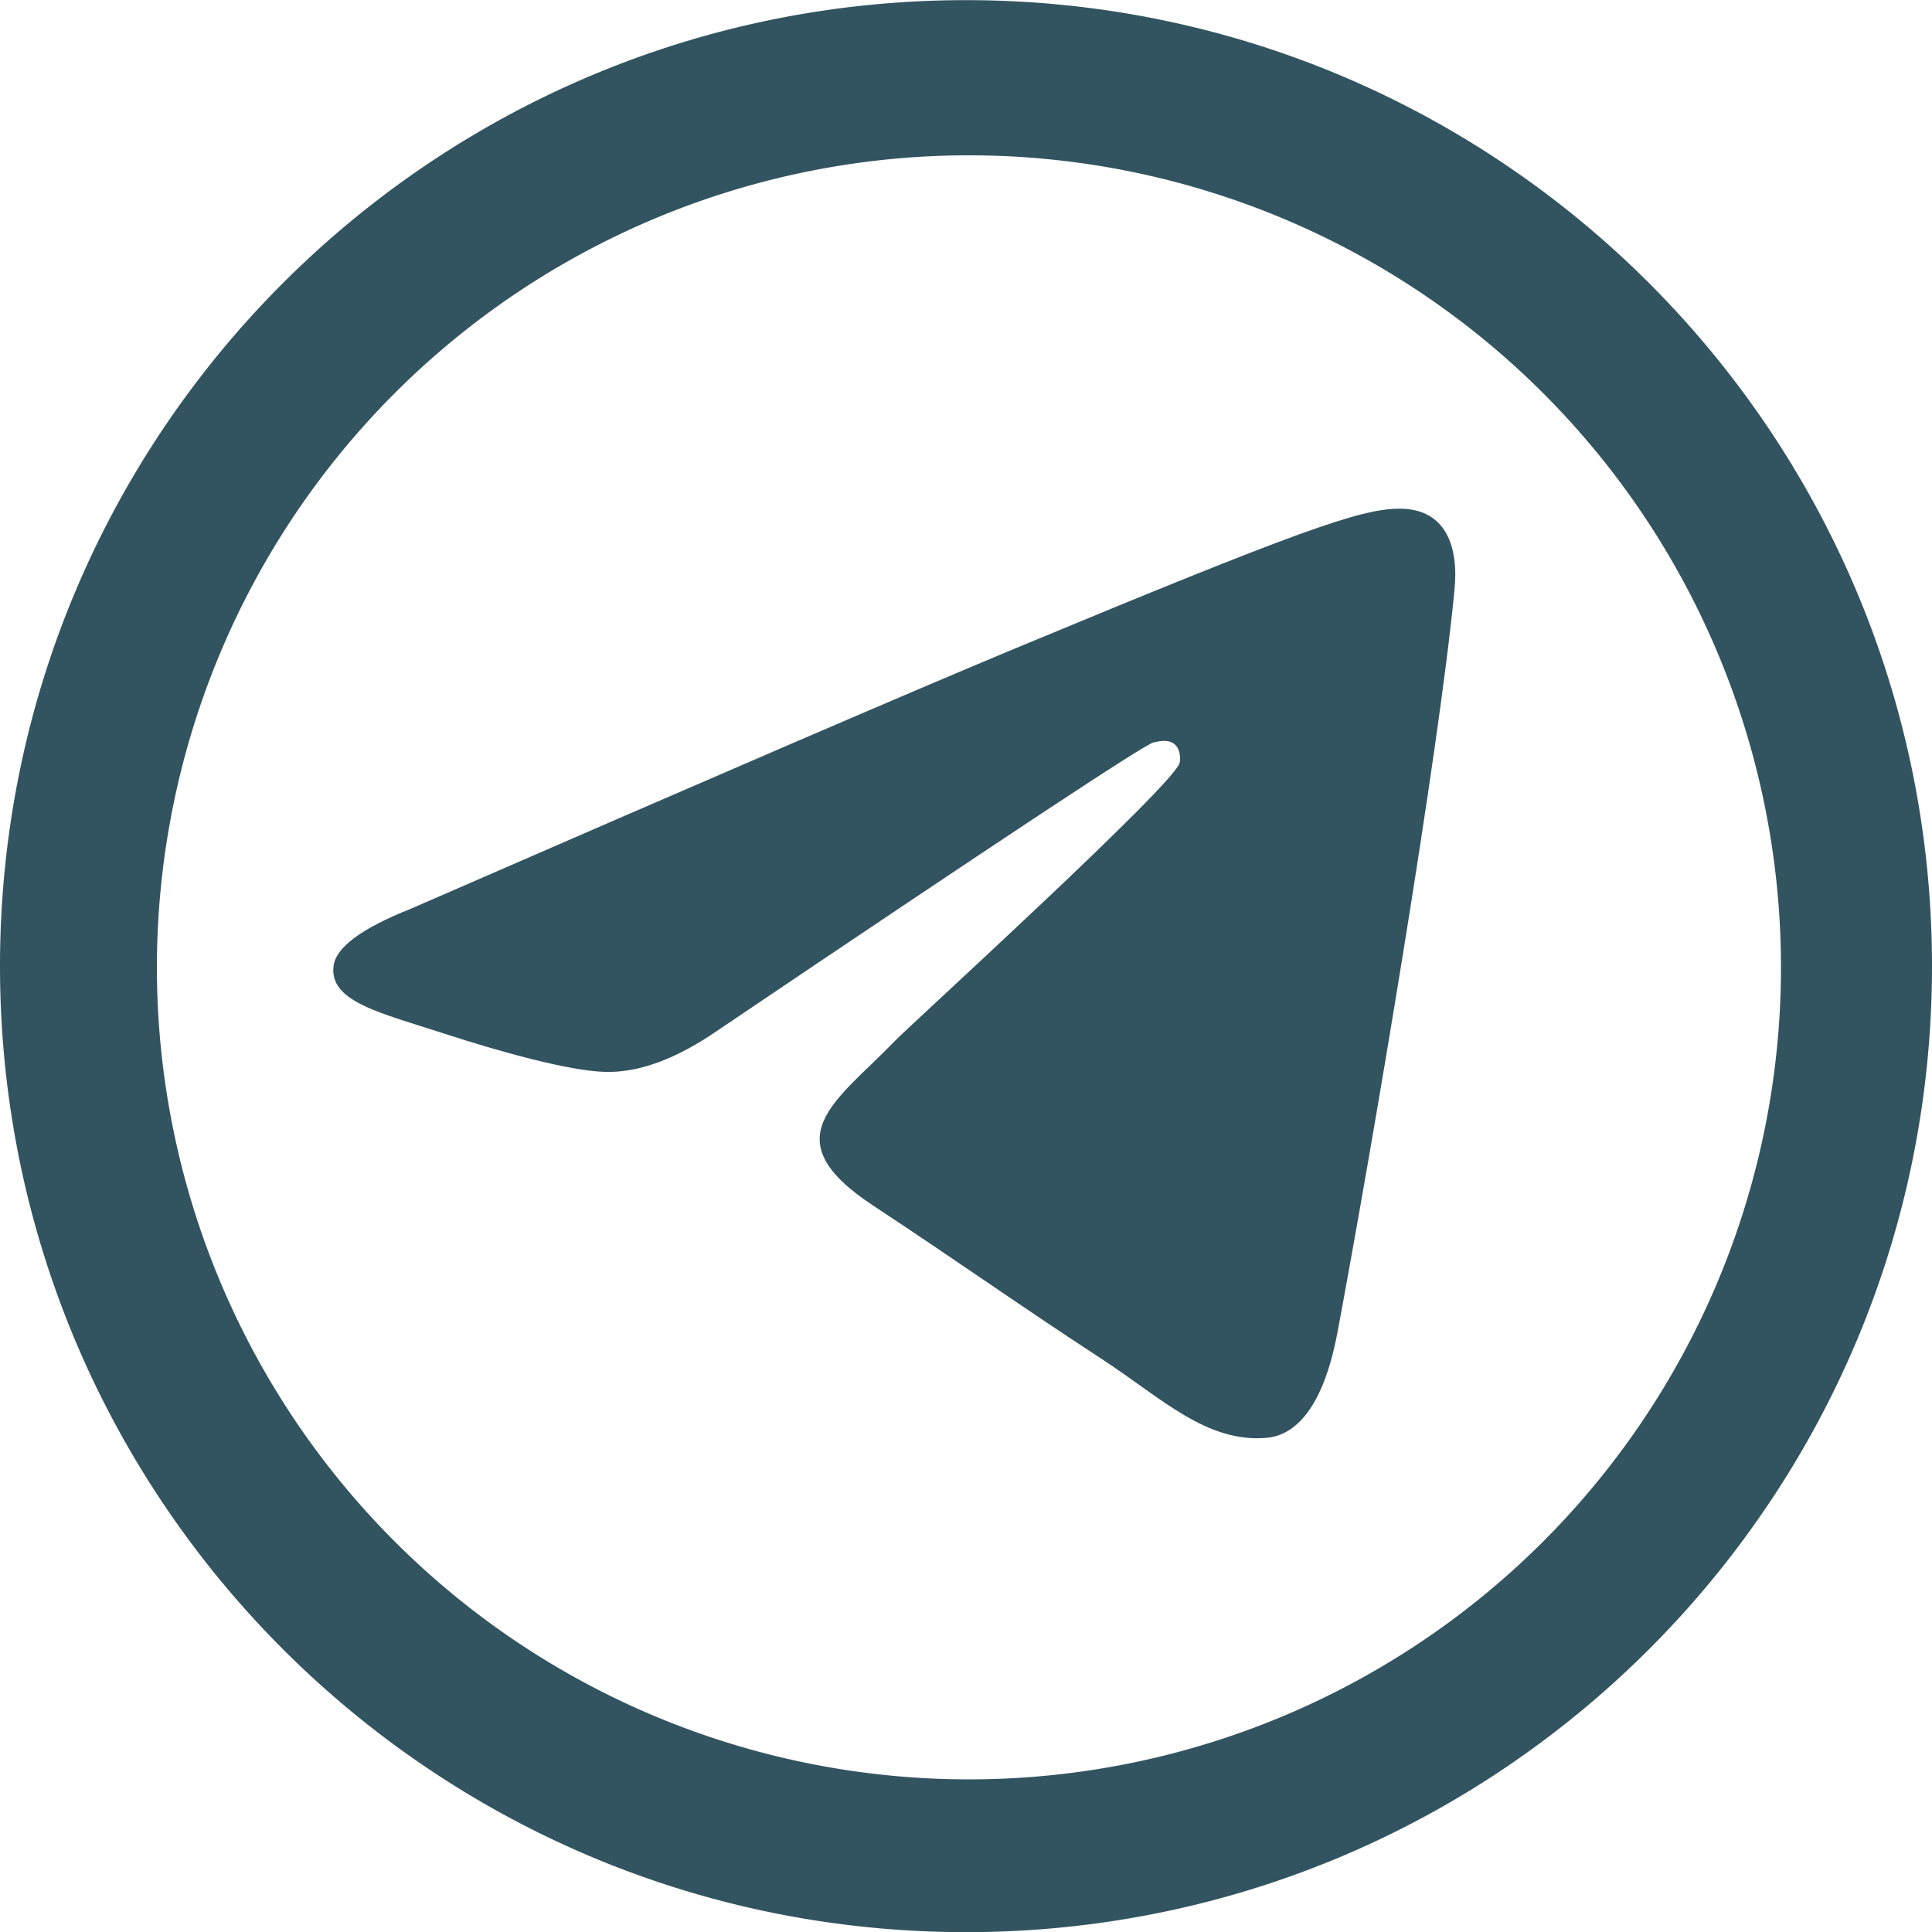
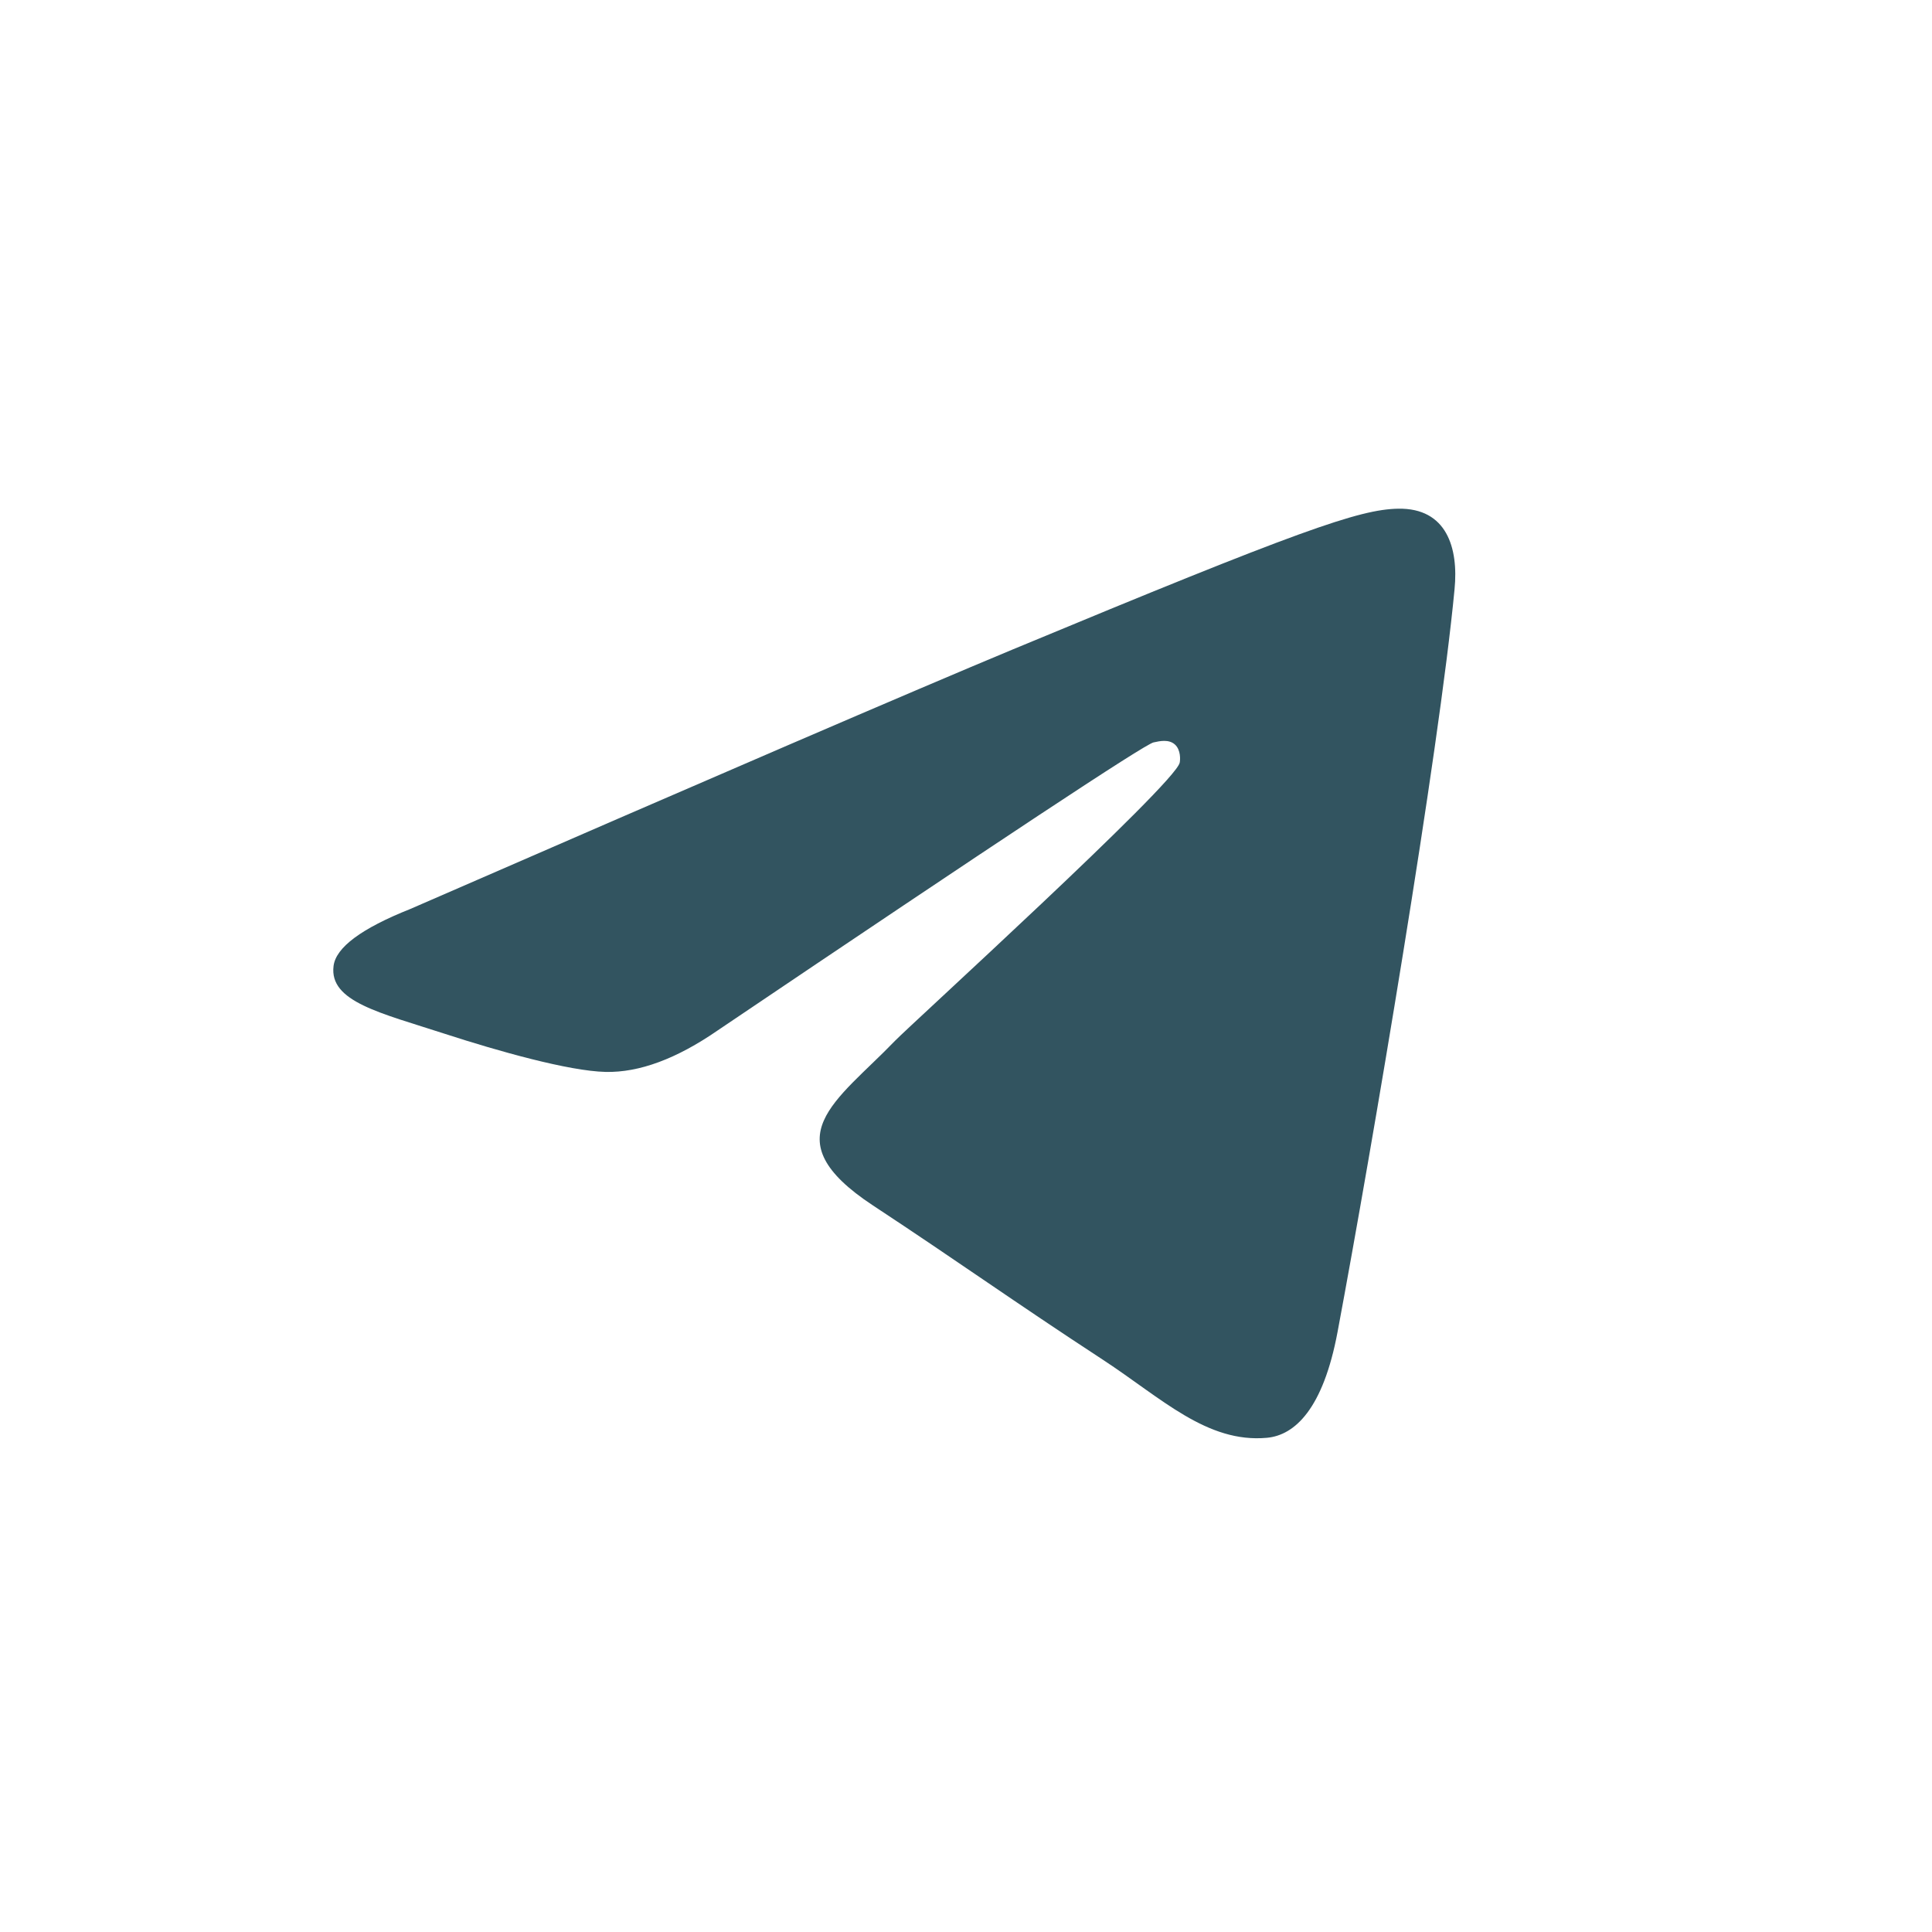
<svg xmlns="http://www.w3.org/2000/svg" width="40" height="40" fill="none" viewBox="0 0 40 40">
  <g fill="#325460" fill-rule="evenodd" clip-path="url(#a)" clip-rule="evenodd">
-     <path d="M20 .003c-11.046 0-20 8.955-20 20s8.954 20 20 20 20-8.954 20-20-8.955-20-20-20Zm11.932 31.93A16.812 16.812 0 1 1 8.19 8.123a16.812 16.812 0 0 1 23.742 23.81Z" />
    <path d="M28.947 10.532c-.804.014-2.039.444-7.979 2.914-2.08.866-6.237 2.657-12.472 5.373-1.013.403-1.543.797-1.59 1.181-.094.74.971.97 2.31 1.406 1.094.355 2.561.77 3.324.787.694.015 1.467-.271 2.32-.86 5.826-3.931 8.833-5.919 9.022-5.962.133-.03.318-.069.443.043s.112.321.099.378c-.106.451-5.578 5.43-5.893 5.756-1.203 1.25-2.573 2.015-.461 3.407 1.827 1.204 2.89 1.972 4.773 3.203 1.204.789 2.146 1.724 3.388 1.61.572-.053 1.162-.59 1.462-2.193.709-3.788 2.101-11.994 2.422-15.377.083-.852-.16-1.684-1.168-1.666Z" />
  </g>
  <defs>
    <clipPath id="a">
      <path fill="#fff" d="M0 0h40v40H0z" />
    </clipPath>
  </defs>
</svg>